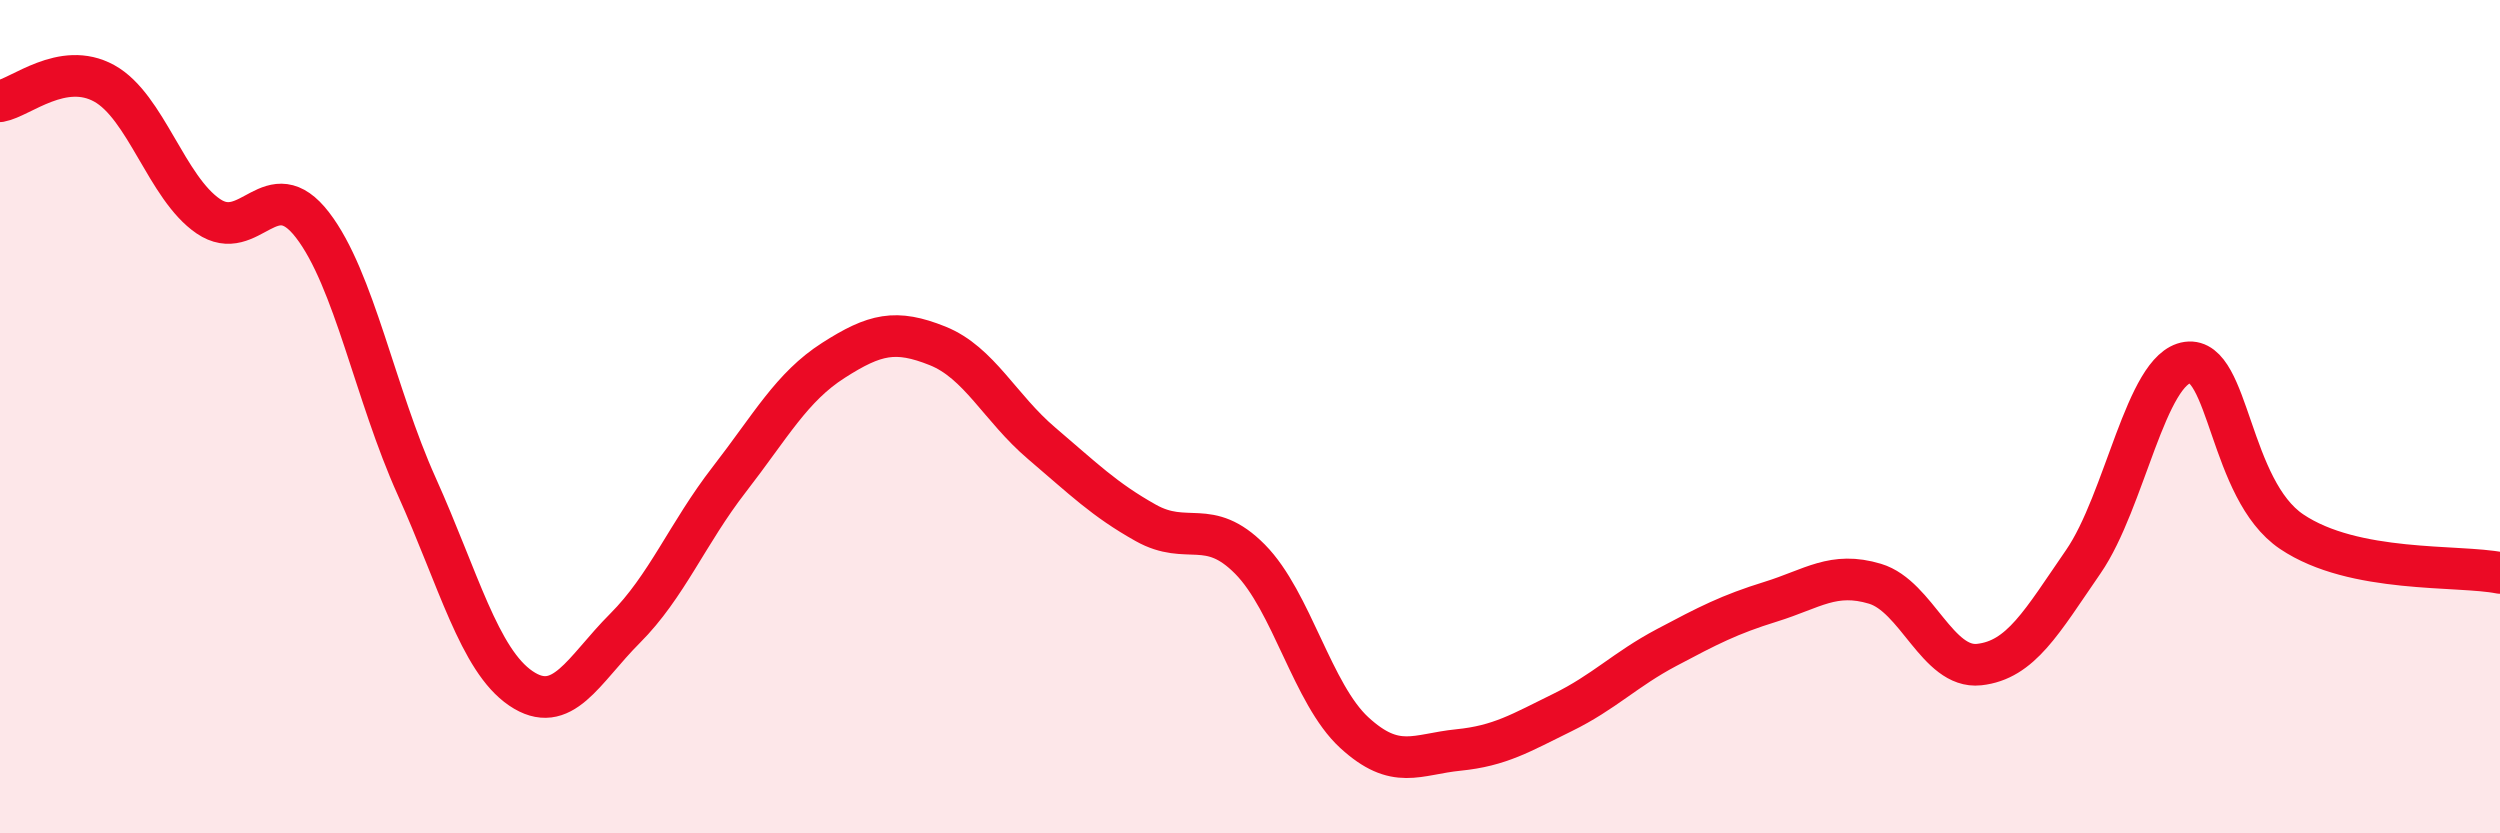
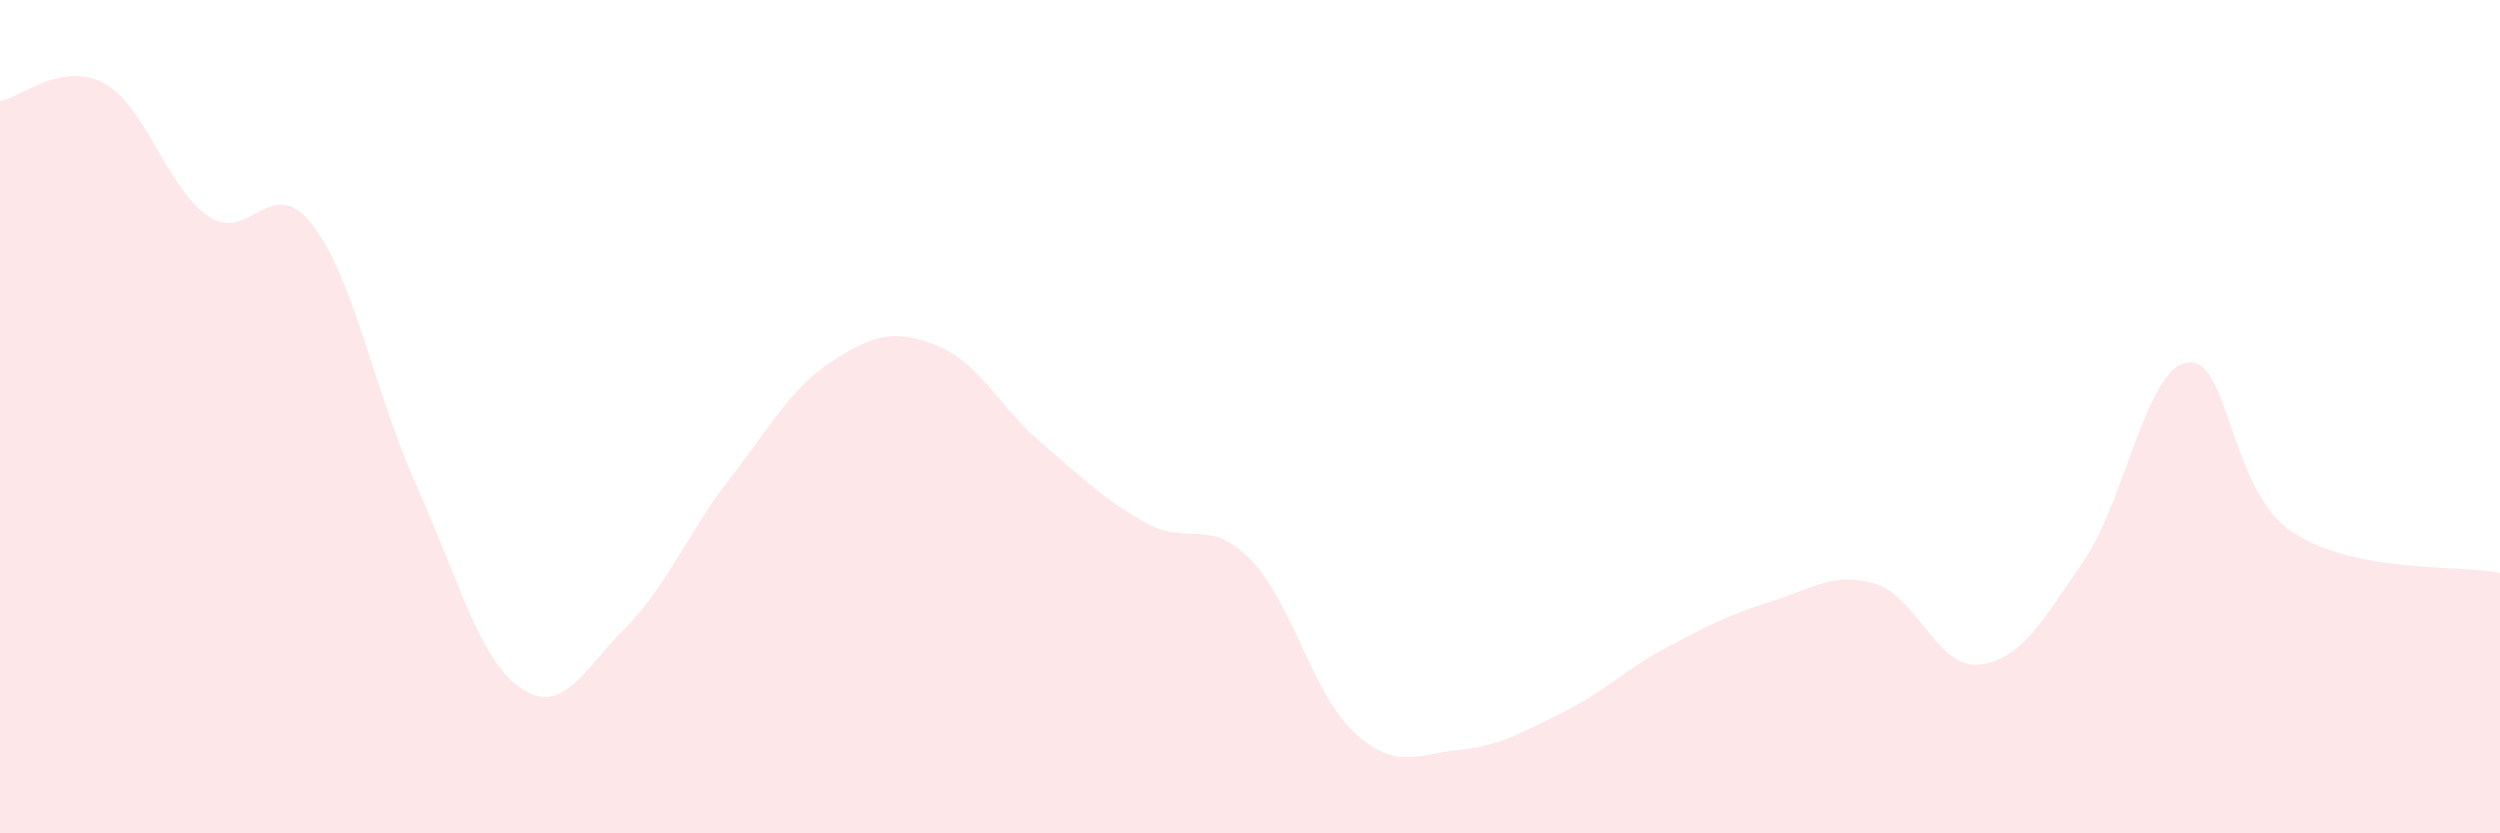
<svg xmlns="http://www.w3.org/2000/svg" width="60" height="20" viewBox="0 0 60 20">
  <path d="M 0,2.43 C 0.5,2.34 1.5,1.45 2.5,2 C 3.5,2.55 4,4.51 5,5.19 C 6,5.87 6.5,4.1 7.5,5.4 C 8.5,6.7 9,9.45 10,11.67 C 11,13.89 11.5,15.84 12.5,16.52 C 13.5,17.2 14,16.08 15,15.08 C 16,14.08 16.5,12.8 17.5,11.51 C 18.5,10.22 19,9.29 20,8.65 C 21,8.01 21.5,7.9 22.5,8.3 C 23.5,8.7 24,9.79 25,10.64 C 26,11.49 26.5,11.99 27.5,12.55 C 28.5,13.11 29,12.41 30,13.42 C 31,14.43 31.5,16.66 32.5,17.58 C 33.5,18.5 34,18.1 35,18 C 36,17.9 36.5,17.59 37.5,17.1 C 38.5,16.61 39,16.07 40,15.54 C 41,15.01 41.5,14.75 42.5,14.44 C 43.5,14.13 44,13.71 45,14.01 C 46,14.31 46.5,16.06 47.5,15.95 C 48.5,15.84 49,14.93 50,13.48 C 51,12.03 51.5,8.84 52.5,8.7 C 53.5,8.56 53.5,11.75 55,12.76 C 56.5,13.77 59,13.55 60,13.75L60 20L0 20Z" fill="#EB0A25" opacity="0.1" stroke-linecap="round" stroke-linejoin="round" />
-   <path d="M 0,2.43 C 0.5,2.34 1.5,1.45 2.5,2 C 3.5,2.55 4,4.51 5,5.19 C 6,5.87 6.5,4.1 7.5,5.4 C 8.5,6.7 9,9.45 10,11.67 C 11,13.89 11.5,15.84 12.5,16.52 C 13.5,17.2 14,16.08 15,15.08 C 16,14.08 16.5,12.8 17.5,11.51 C 18.5,10.22 19,9.29 20,8.65 C 21,8.01 21.5,7.9 22.5,8.3 C 23.5,8.7 24,9.79 25,10.64 C 26,11.49 26.5,11.99 27.5,12.55 C 28.5,13.11 29,12.41 30,13.42 C 31,14.43 31.5,16.66 32.5,17.58 C 33.5,18.5 34,18.1 35,18 C 36,17.9 36.5,17.59 37.5,17.1 C 38.5,16.61 39,16.07 40,15.54 C 41,15.01 41.5,14.75 42.5,14.44 C 43.5,14.13 44,13.71 45,14.01 C 46,14.31 46.5,16.06 47.5,15.95 C 48.5,15.84 49,14.93 50,13.48 C 51,12.03 51.5,8.84 52.5,8.7 C 53.5,8.56 53.5,11.75 55,12.76 C 56.5,13.77 59,13.55 60,13.75" stroke="#EB0A25" stroke-width="1" fill="none" stroke-linecap="round" stroke-linejoin="round" />
</svg>